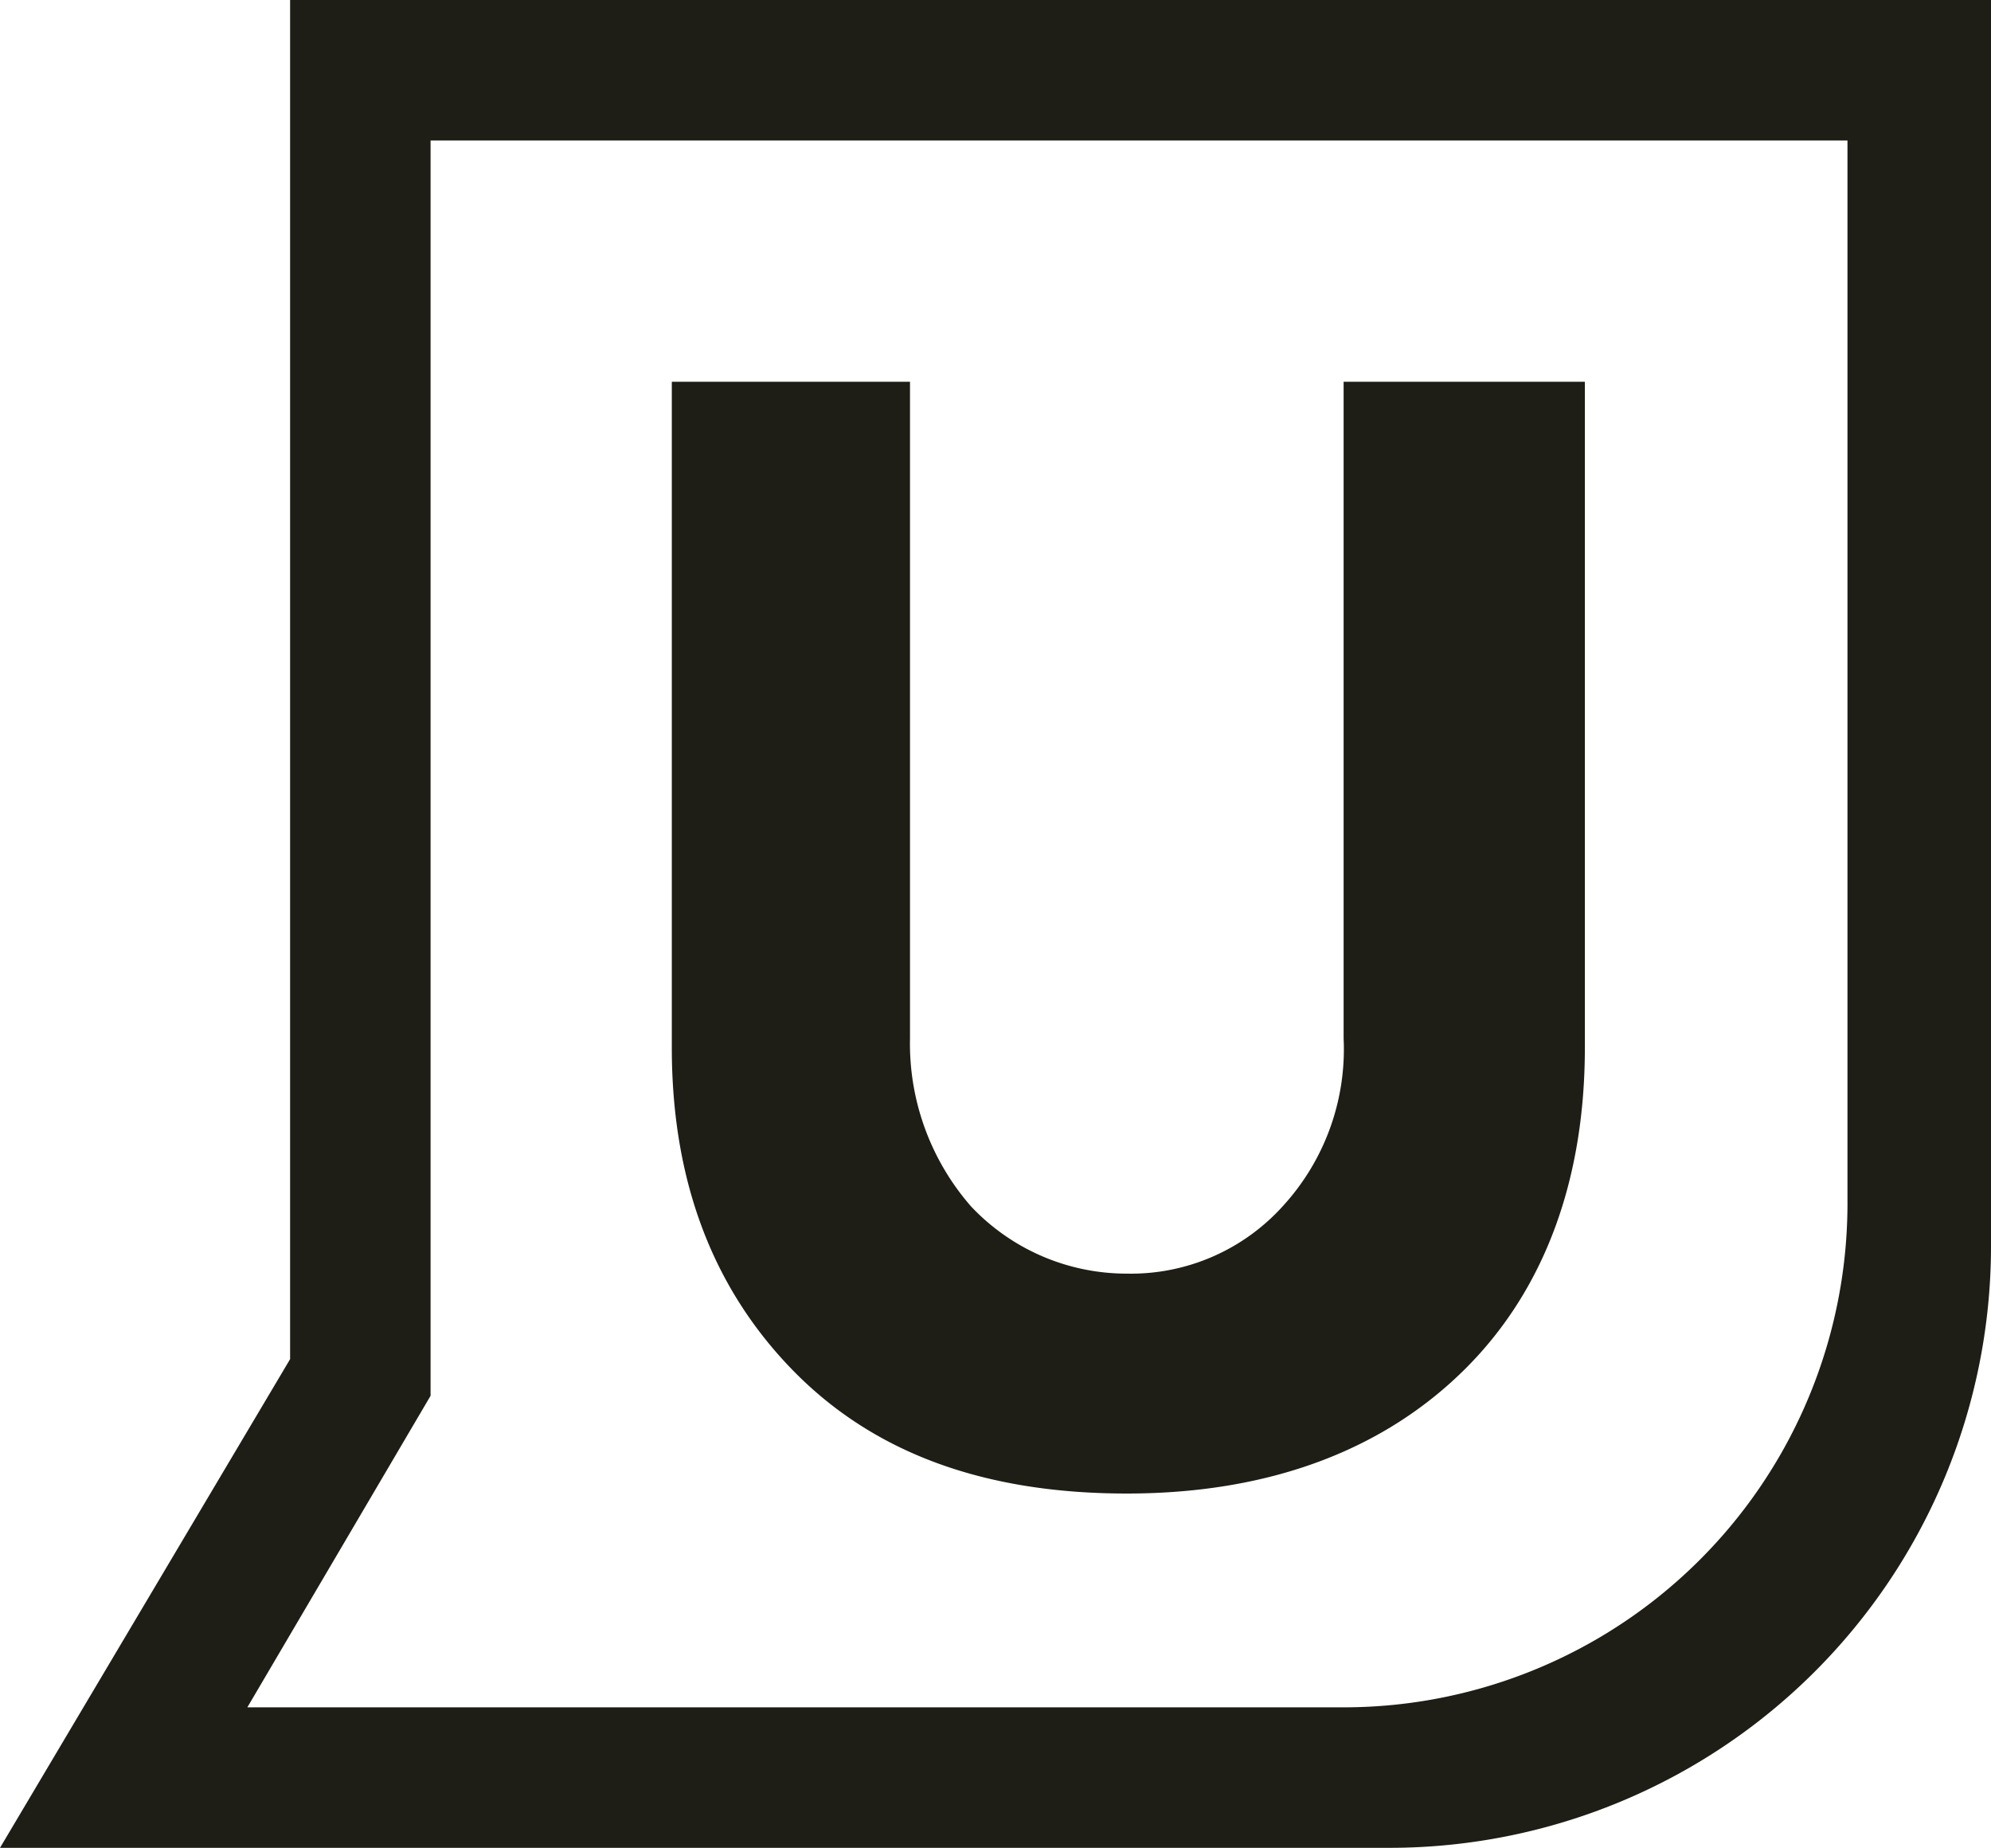
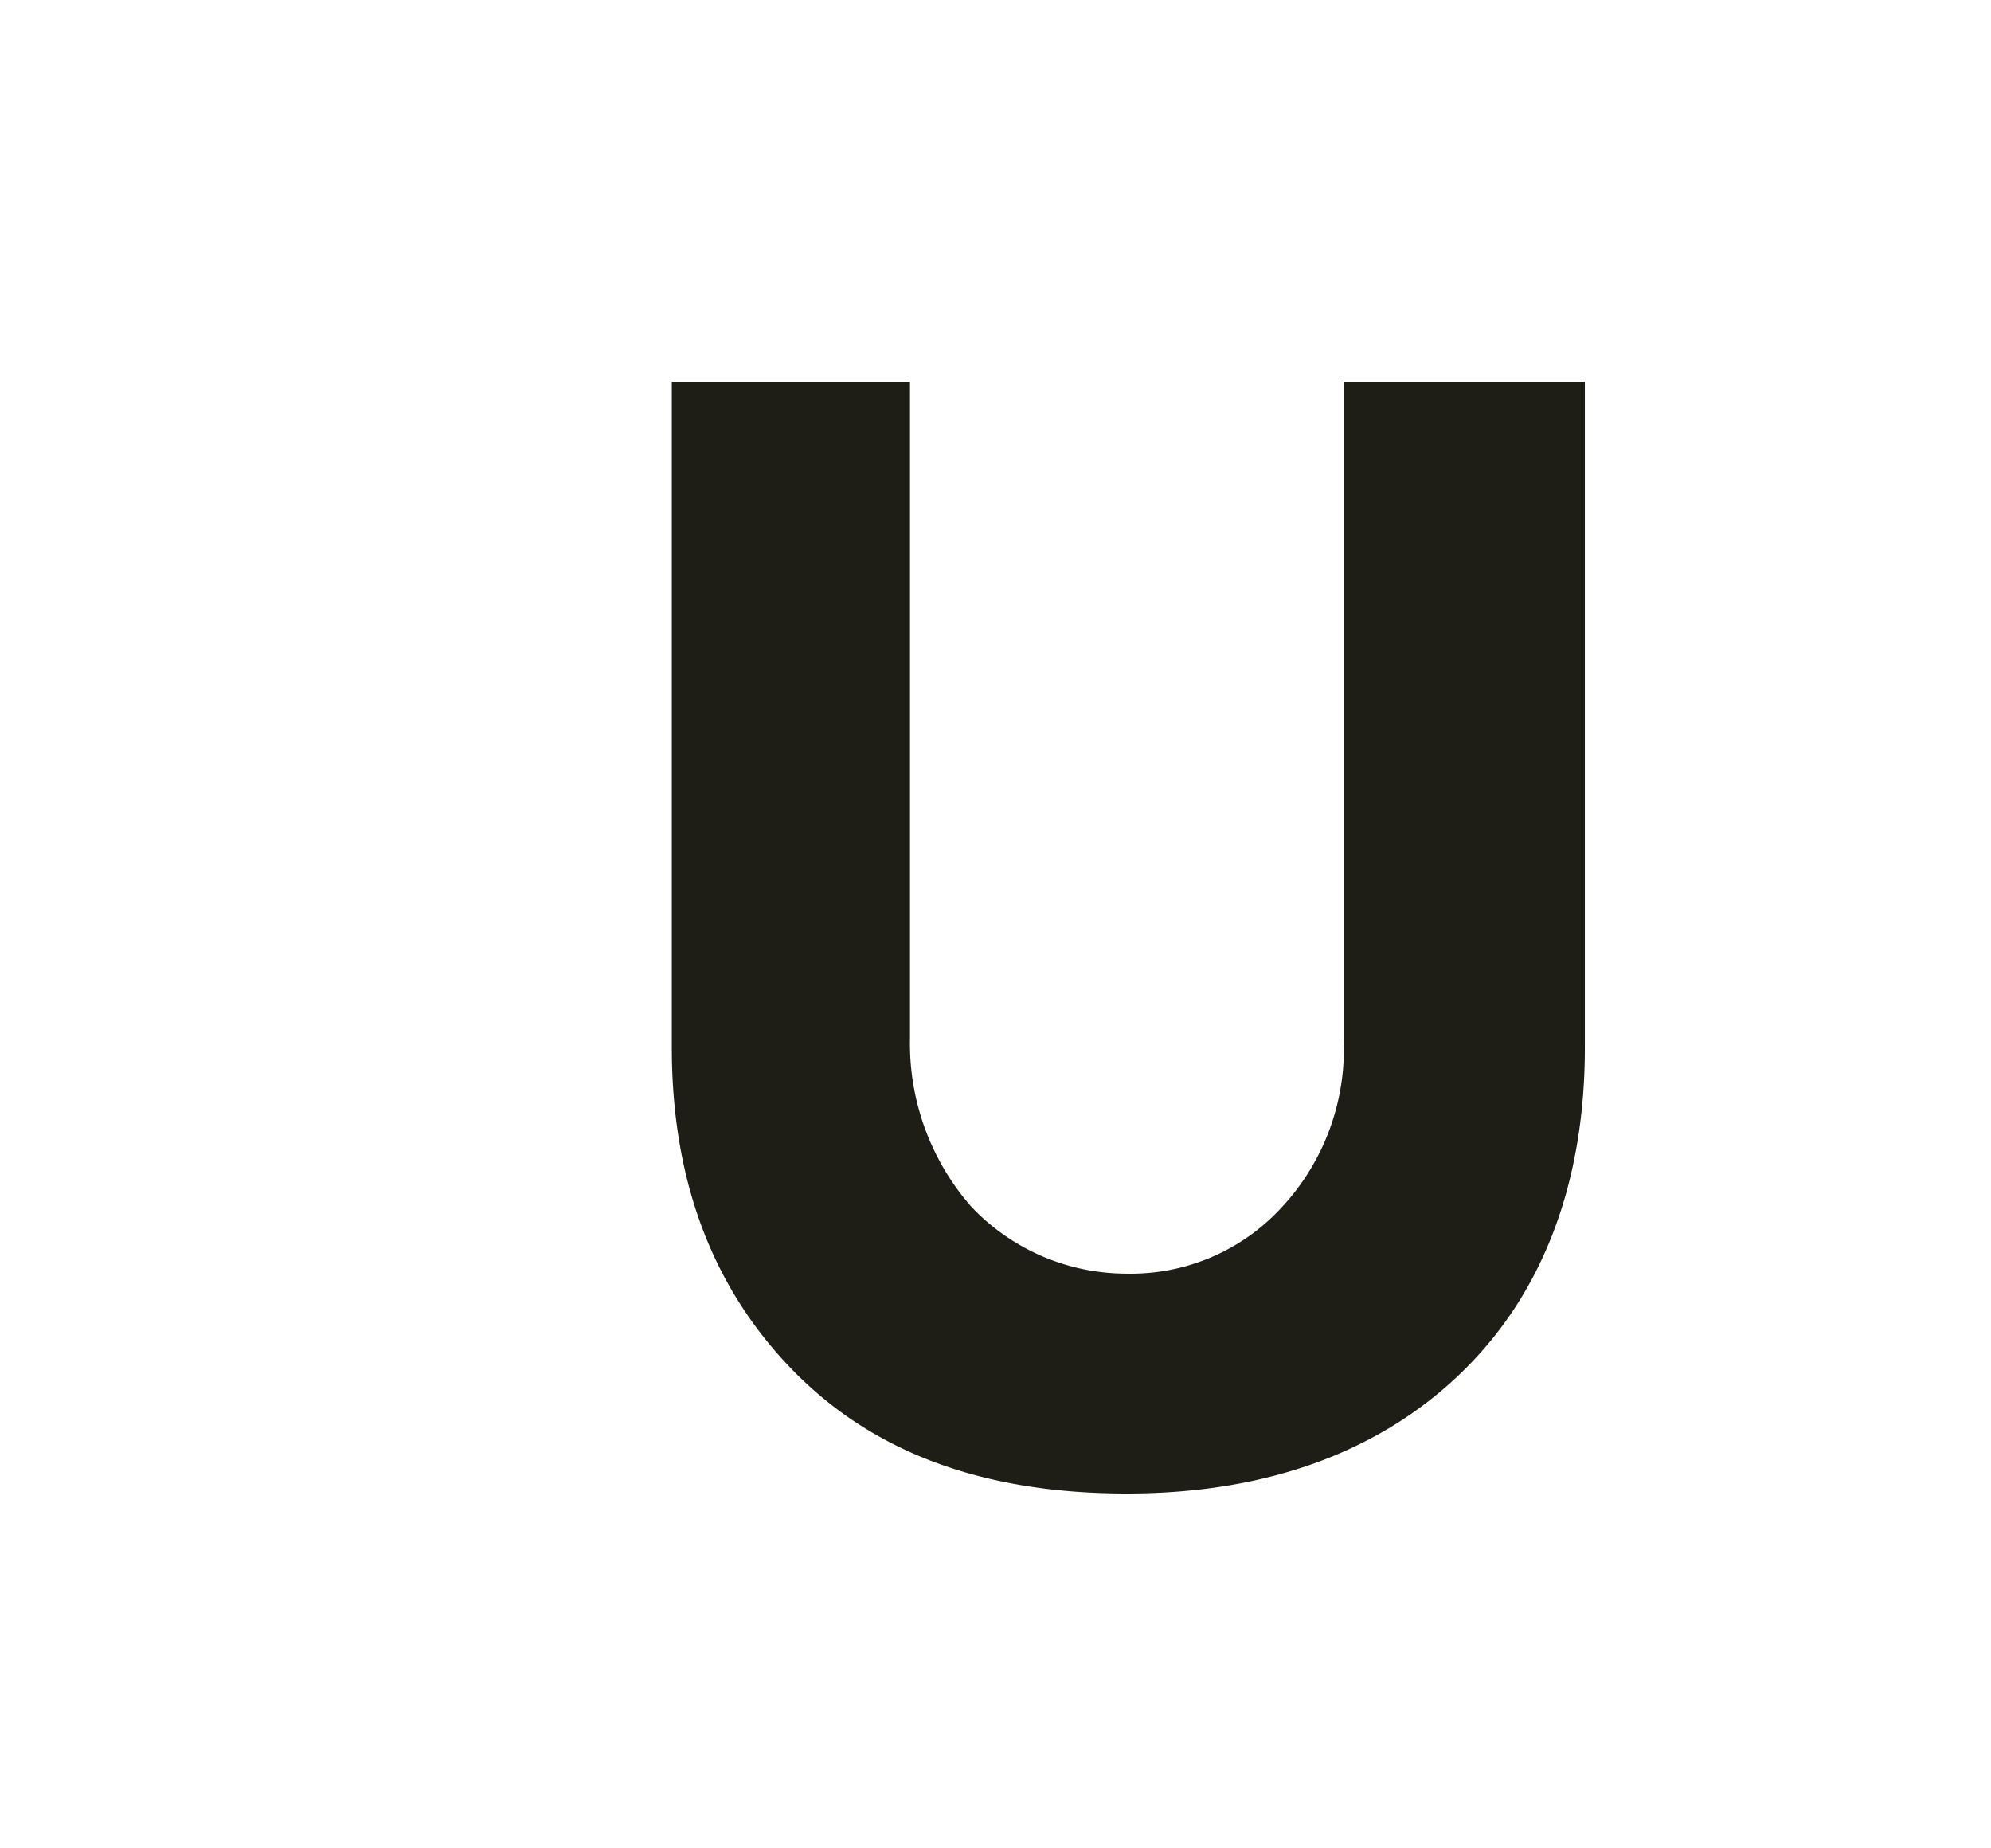
<svg xmlns="http://www.w3.org/2000/svg" width="65.2" height="60.5" viewBox="0 0 65.2 60.5">
-   <path d="M65.2,40.9A19.7,19.7,0,0,1,45.5,60.5H0l9.5-16V0H65.2ZM8.1,55.9H44A16.5,16.5,0,0,0,60.5,39.3V4.6H14.1V45.7Z" fill="#1e1e16" />
  <path d="M51.9,34.3c0,4.3-1.3,7.9-3.9,10.5s-6.3,4.1-11.1,4.1-8.4-1.4-11-4.1S22,38.6,22,34.3V12.5h7.8V34a8.1,8.1,0,0,0,2,5.5,7,7,0,0,0,5.1,2.2A6.7,6.7,0,0,0,42,39.5,7.6,7.6,0,0,0,44,34V12.5h7.9Z" fill="#1e1e16" />
</svg>